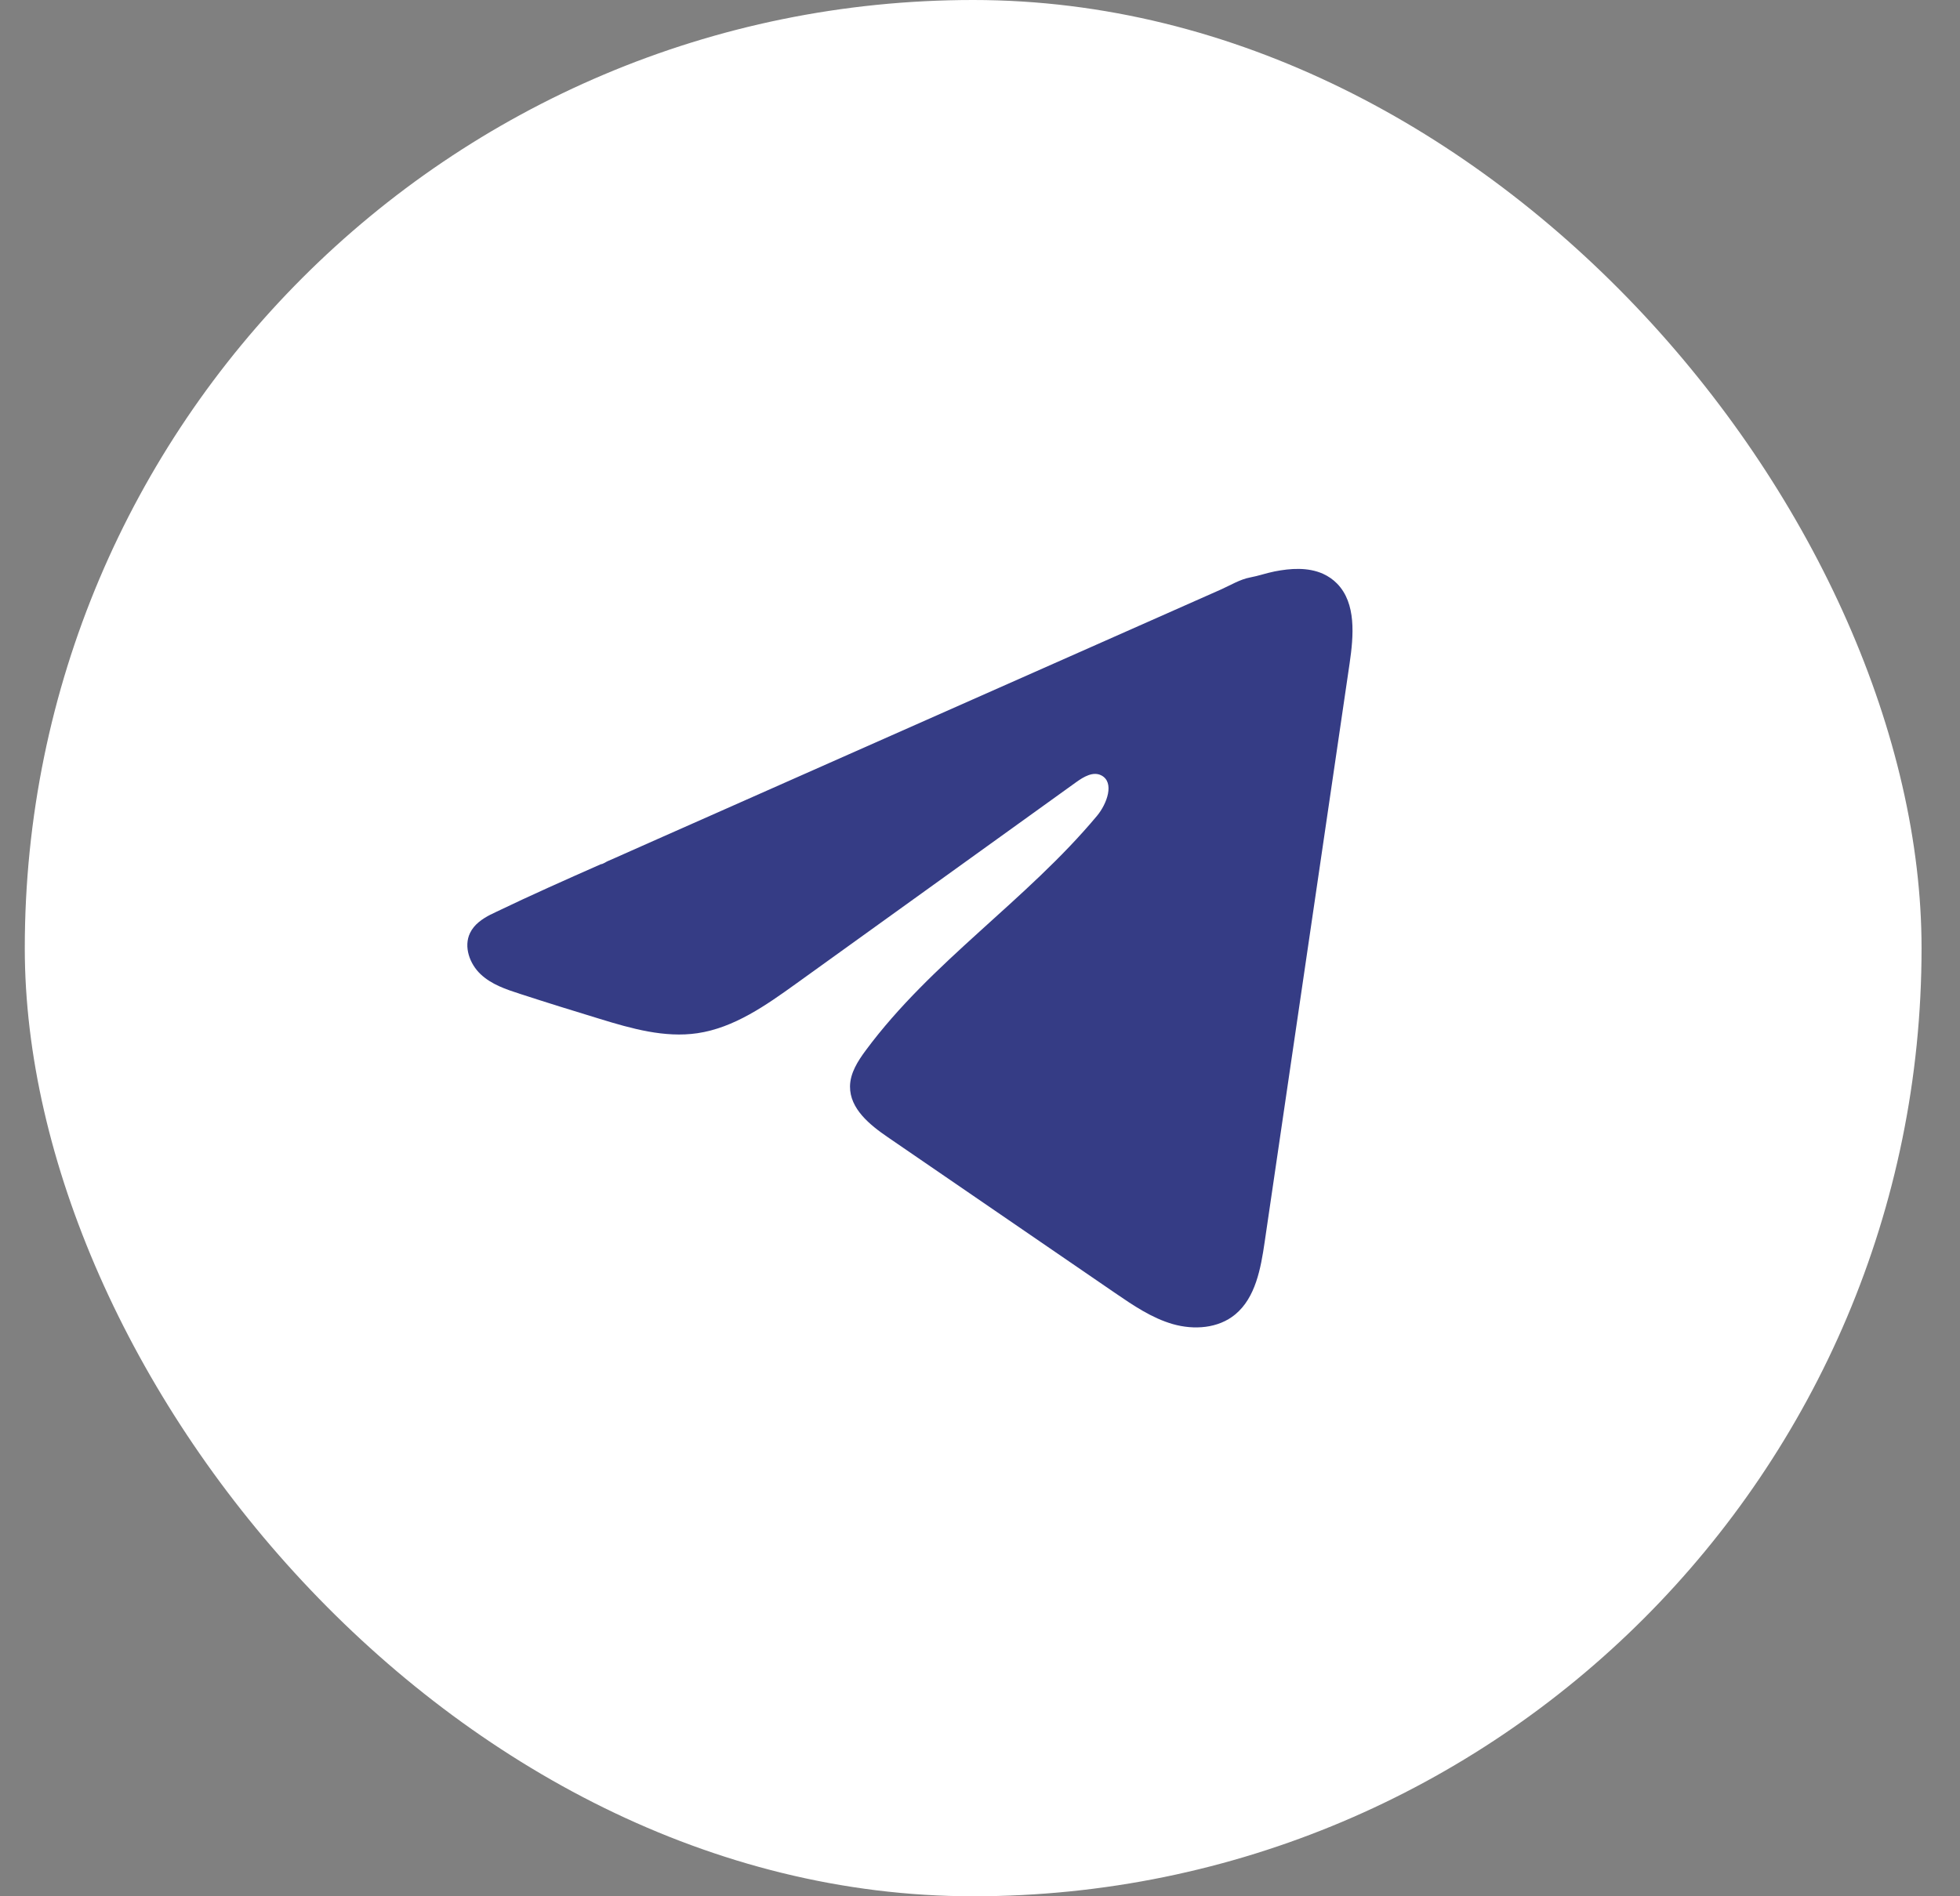
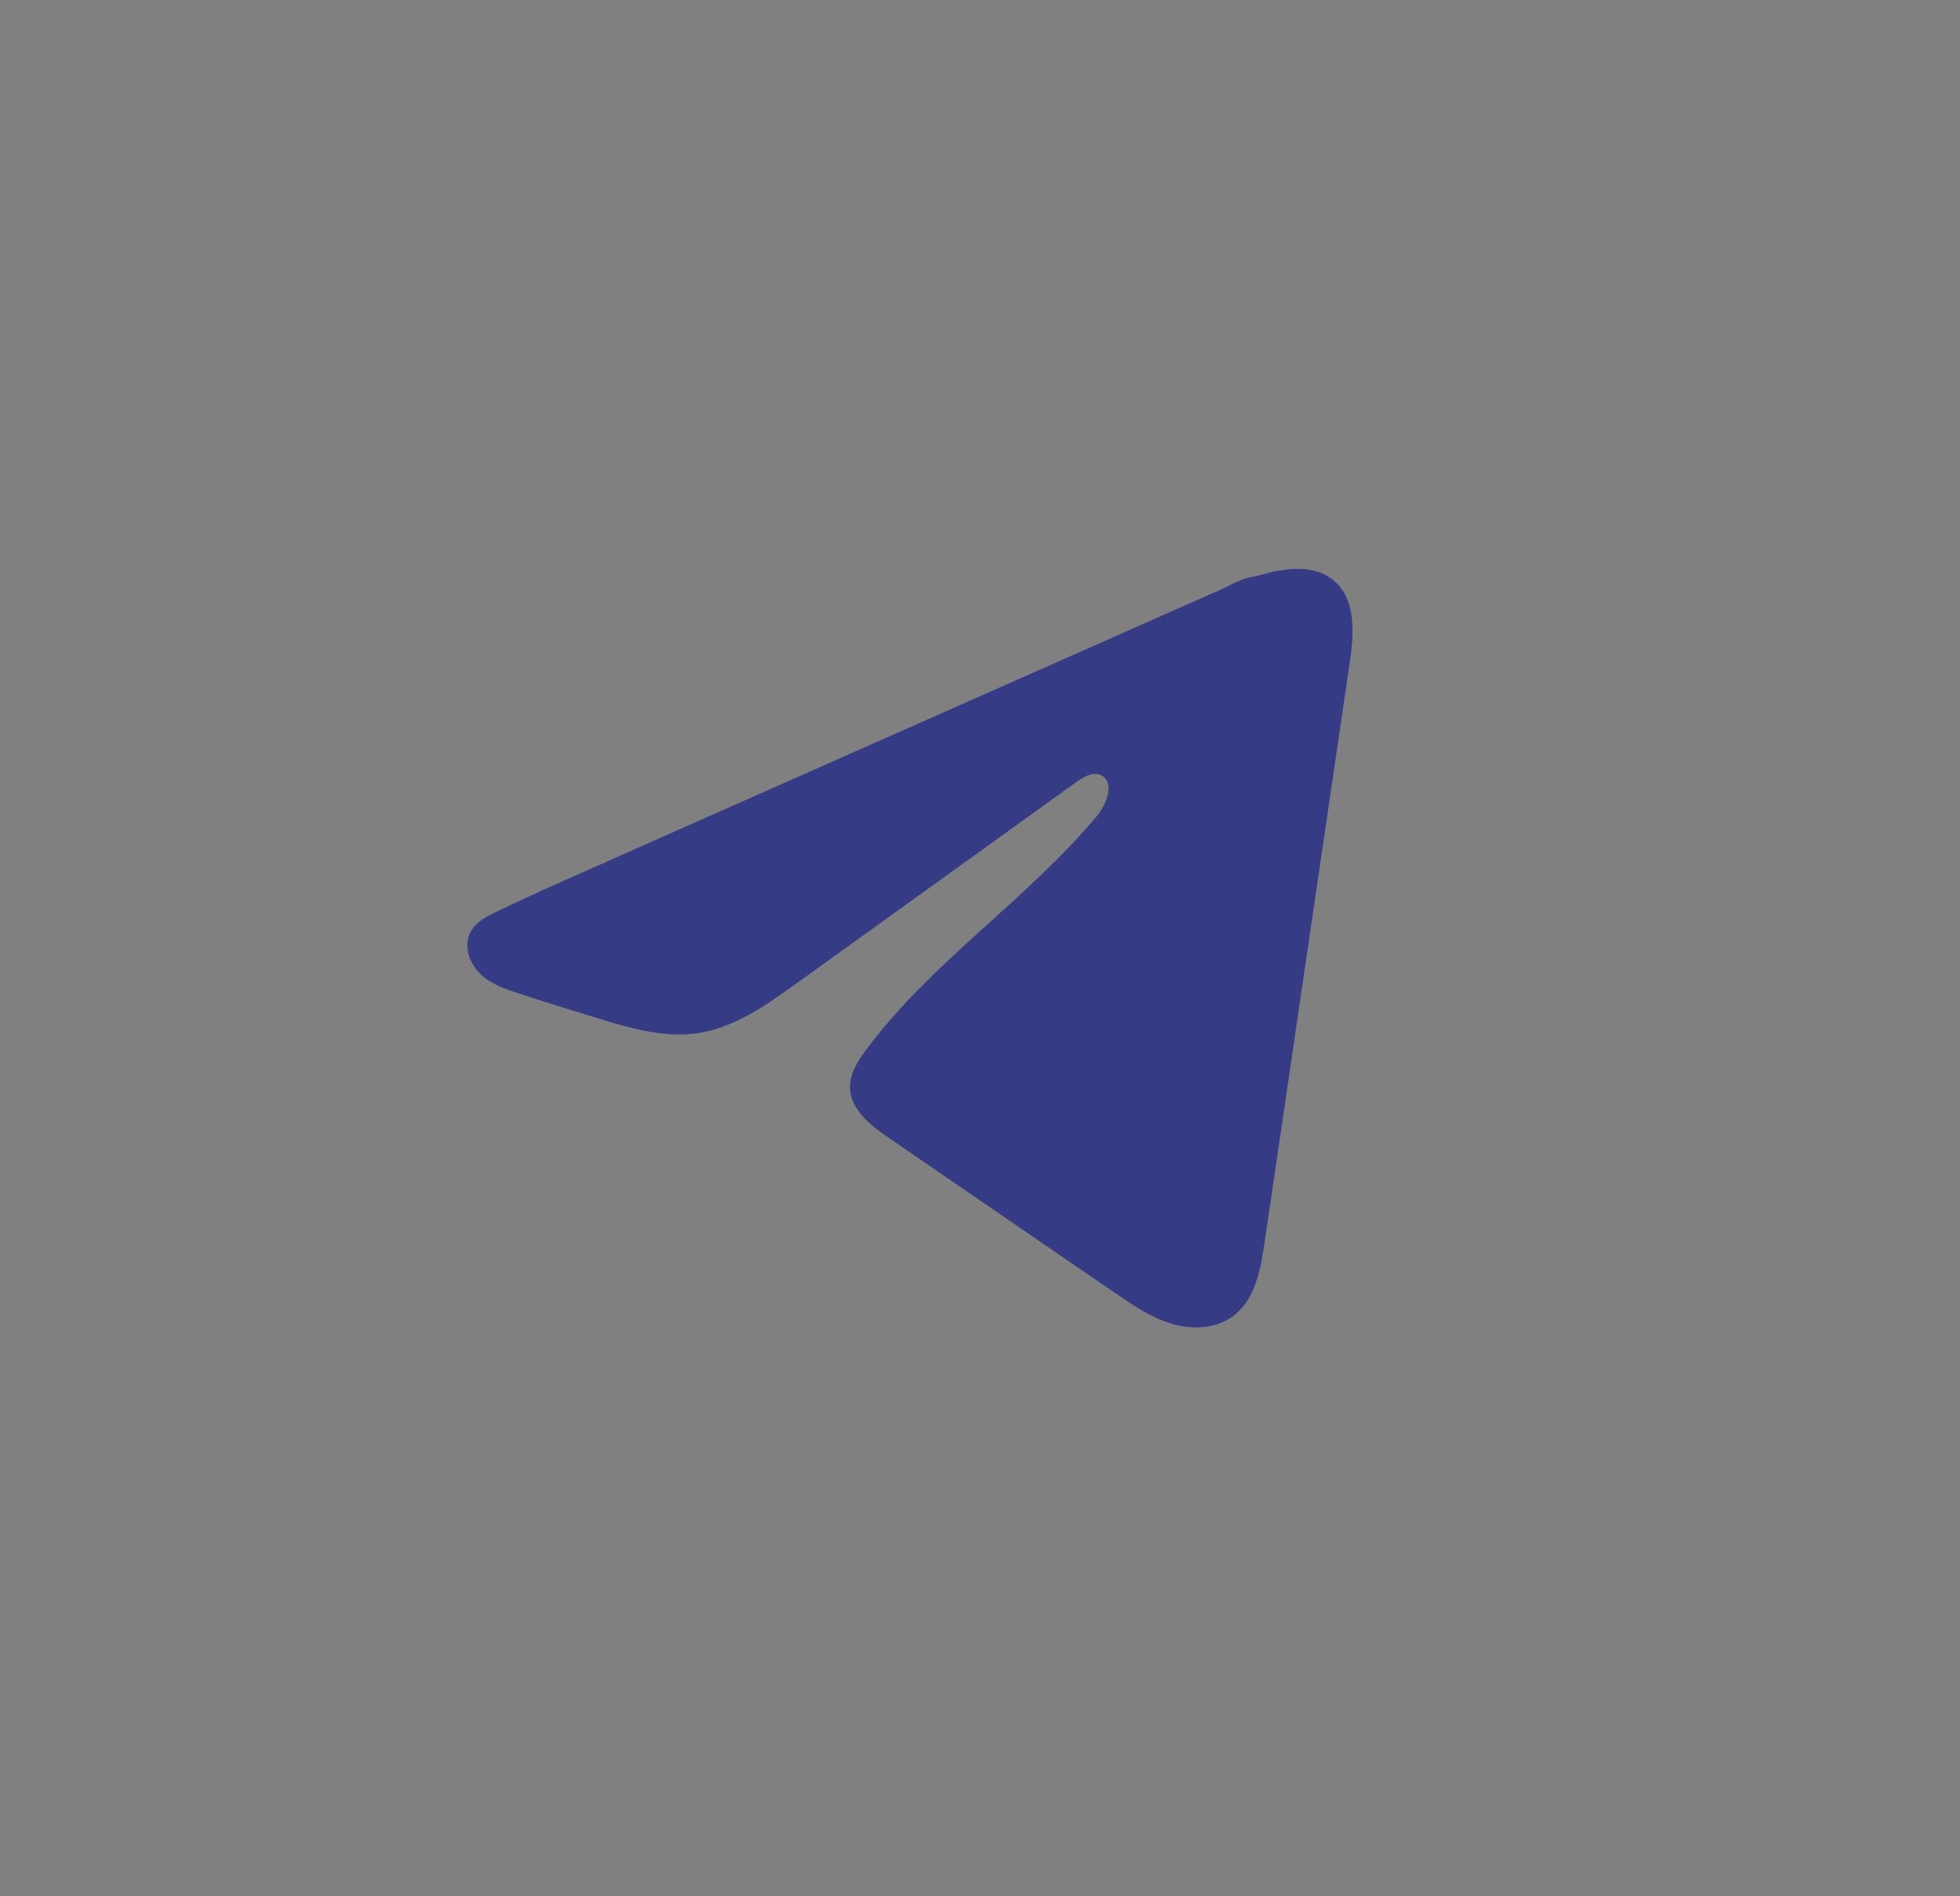
<svg xmlns="http://www.w3.org/2000/svg" width="31" height="30" viewBox="0 0 31 30" fill="none">
  <rect x="0" y="0" width="31" height="30" fill="#808080" stroke="none" />
-   <rect x="0.392" width="30" height="30" rx="15" fill="white" />
  <path d="M7.759 14.47C7.792 14.454 7.824 14.438 7.855 14.423C8.4 14.161 8.952 13.916 9.504 13.672C9.533 13.672 9.583 13.636 9.611 13.624C9.654 13.605 9.697 13.587 9.739 13.568C9.821 13.531 9.903 13.495 9.984 13.459C10.148 13.386 10.311 13.314 10.475 13.241C10.803 13.097 11.13 12.952 11.457 12.806C12.111 12.516 12.766 12.226 13.42 11.936C14.075 11.646 14.73 11.356 15.384 11.066C16.038 10.776 16.693 10.486 17.348 10.196C18.002 9.906 18.657 9.616 19.311 9.326C19.457 9.261 19.614 9.165 19.77 9.136C19.901 9.112 20.029 9.066 20.161 9.04C20.411 8.991 20.686 8.971 20.926 9.078C21.009 9.116 21.085 9.168 21.149 9.234C21.452 9.545 21.41 10.056 21.346 10.494C20.898 13.546 20.45 16.599 20.002 19.651C19.941 20.07 19.857 20.529 19.538 20.794C19.268 21.018 18.884 21.043 18.55 20.948C18.216 20.852 17.922 20.651 17.634 20.454C16.437 19.633 15.239 18.812 14.043 17.992C13.758 17.797 13.441 17.542 13.444 17.188C13.446 16.975 13.569 16.785 13.694 16.616C14.735 15.211 16.235 14.245 17.352 12.905C17.509 12.716 17.633 12.375 17.417 12.266C17.288 12.201 17.14 12.289 17.023 12.373C15.547 13.434 14.072 14.497 12.597 15.558C12.115 15.905 11.61 16.261 11.03 16.346C10.511 16.422 9.988 16.273 9.486 16.119C9.065 15.991 8.644 15.86 8.226 15.724C8.003 15.652 7.773 15.575 7.601 15.412C7.429 15.25 7.33 14.977 7.434 14.761C7.499 14.625 7.625 14.539 7.758 14.469L7.759 14.47Z" fill="#353C85" />
</svg>